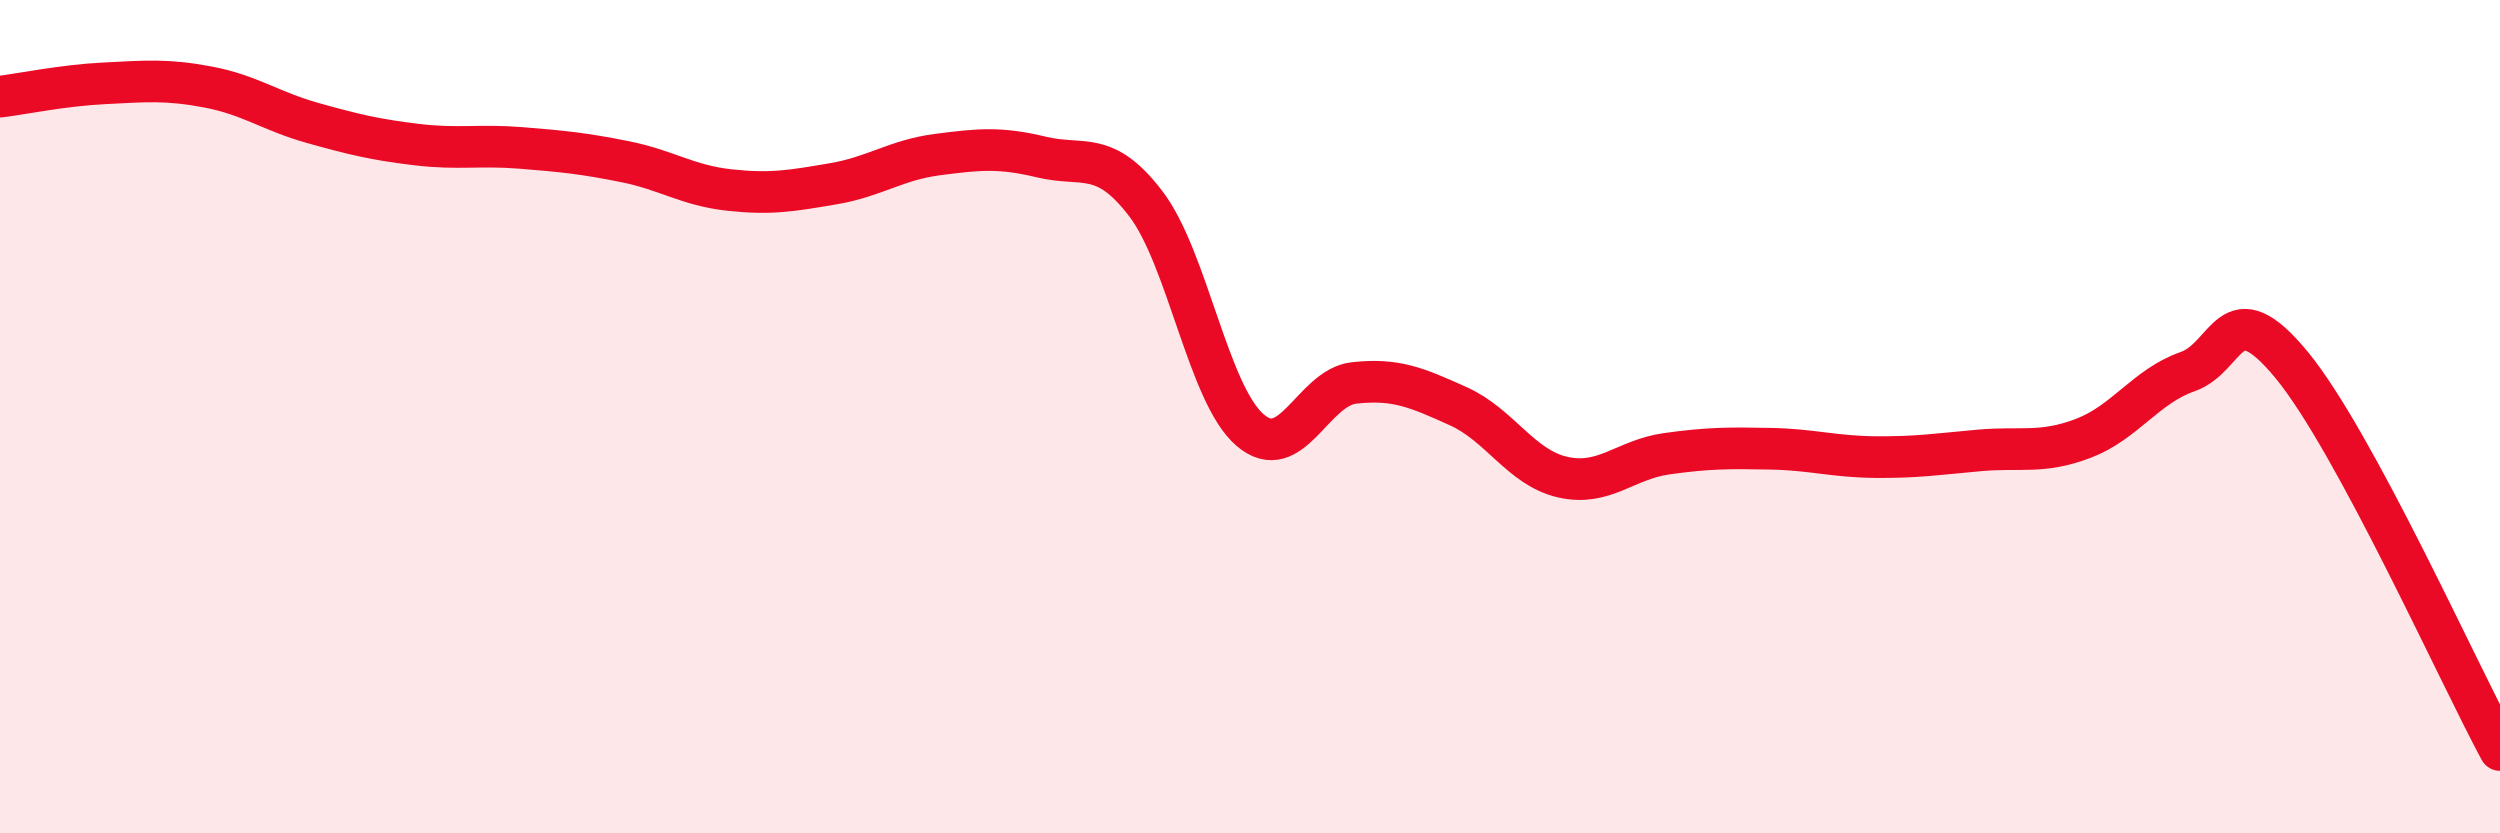
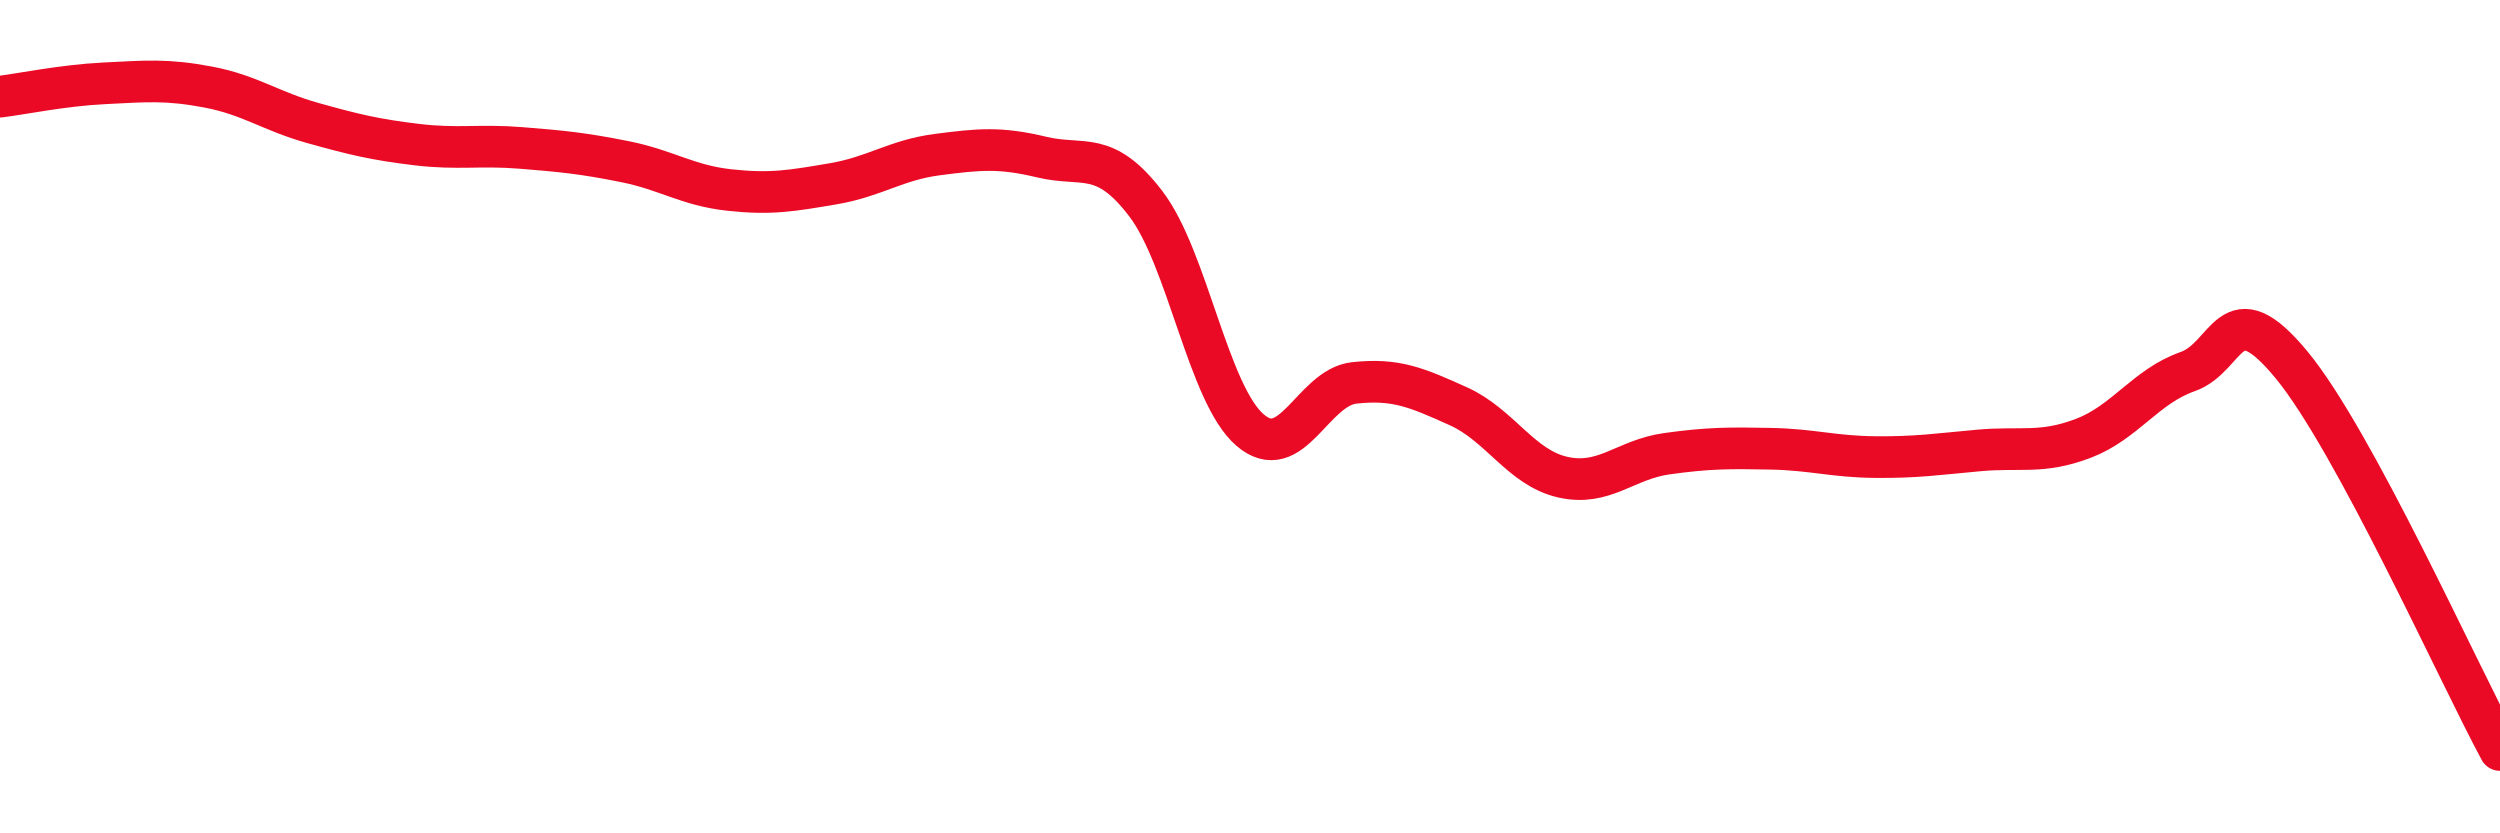
<svg xmlns="http://www.w3.org/2000/svg" width="60" height="20" viewBox="0 0 60 20">
-   <path d="M 0,2.32 C 0.5,2.26 1.5,2.05 2.5,2 C 3.5,1.95 4,1.9 5,2.09 C 6,2.28 6.5,2.67 7.5,2.95 C 8.5,3.23 9,3.35 10,3.47 C 11,3.59 11.5,3.47 12.5,3.55 C 13.5,3.63 14,3.68 15,3.88 C 16,4.08 16.5,4.45 17.5,4.56 C 18.5,4.67 19,4.58 20,4.41 C 21,4.24 21.5,3.84 22.5,3.71 C 23.5,3.58 24,3.53 25,3.77 C 26,4.01 26.5,3.58 27.5,4.89 C 28.5,6.2 29,9.46 30,10.32 C 31,11.18 31.5,9.3 32.5,9.19 C 33.5,9.08 34,9.3 35,9.75 C 36,10.2 36.5,11.22 37.5,11.45 C 38.5,11.68 39,11.03 40,10.89 C 41,10.75 41.5,10.75 42.5,10.77 C 43.5,10.79 44,10.96 45,10.97 C 46,10.98 46.5,10.9 47.5,10.81 C 48.5,10.72 49,10.9 50,10.52 C 51,10.14 51.5,9.27 52.5,8.92 C 53.5,8.57 53.5,6.94 55,8.76 C 56.5,10.58 59,16.15 60,18L60 20L0 20Z" fill="#EB0A25" opacity="0.1" stroke-linecap="round" stroke-linejoin="round" />
  <path d="M 0,2.32 C 0.5,2.26 1.5,2.05 2.5,2 C 3.5,1.95 4,1.9 5,2.09 C 6,2.28 6.5,2.67 7.5,2.95 C 8.5,3.23 9,3.35 10,3.47 C 11,3.59 11.5,3.47 12.5,3.55 C 13.5,3.63 14,3.68 15,3.88 C 16,4.08 16.5,4.45 17.5,4.56 C 18.5,4.67 19,4.58 20,4.41 C 21,4.24 21.5,3.84 22.5,3.71 C 23.5,3.58 24,3.53 25,3.77 C 26,4.01 26.5,3.58 27.5,4.89 C 28.5,6.2 29,9.46 30,10.32 C 31,11.18 31.5,9.3 32.5,9.19 C 33.5,9.08 34,9.3 35,9.75 C 36,10.2 36.5,11.22 37.5,11.45 C 38.5,11.68 39,11.03 40,10.89 C 41,10.75 41.5,10.75 42.5,10.77 C 43.5,10.79 44,10.96 45,10.97 C 46,10.98 46.5,10.9 47.5,10.81 C 48.5,10.72 49,10.9 50,10.52 C 51,10.14 51.5,9.27 52.5,8.92 C 53.5,8.57 53.5,6.94 55,8.76 C 56.5,10.58 59,16.15 60,18" stroke="#EB0A25" stroke-width="1" fill="none" stroke-linecap="round" stroke-linejoin="round" />
</svg>